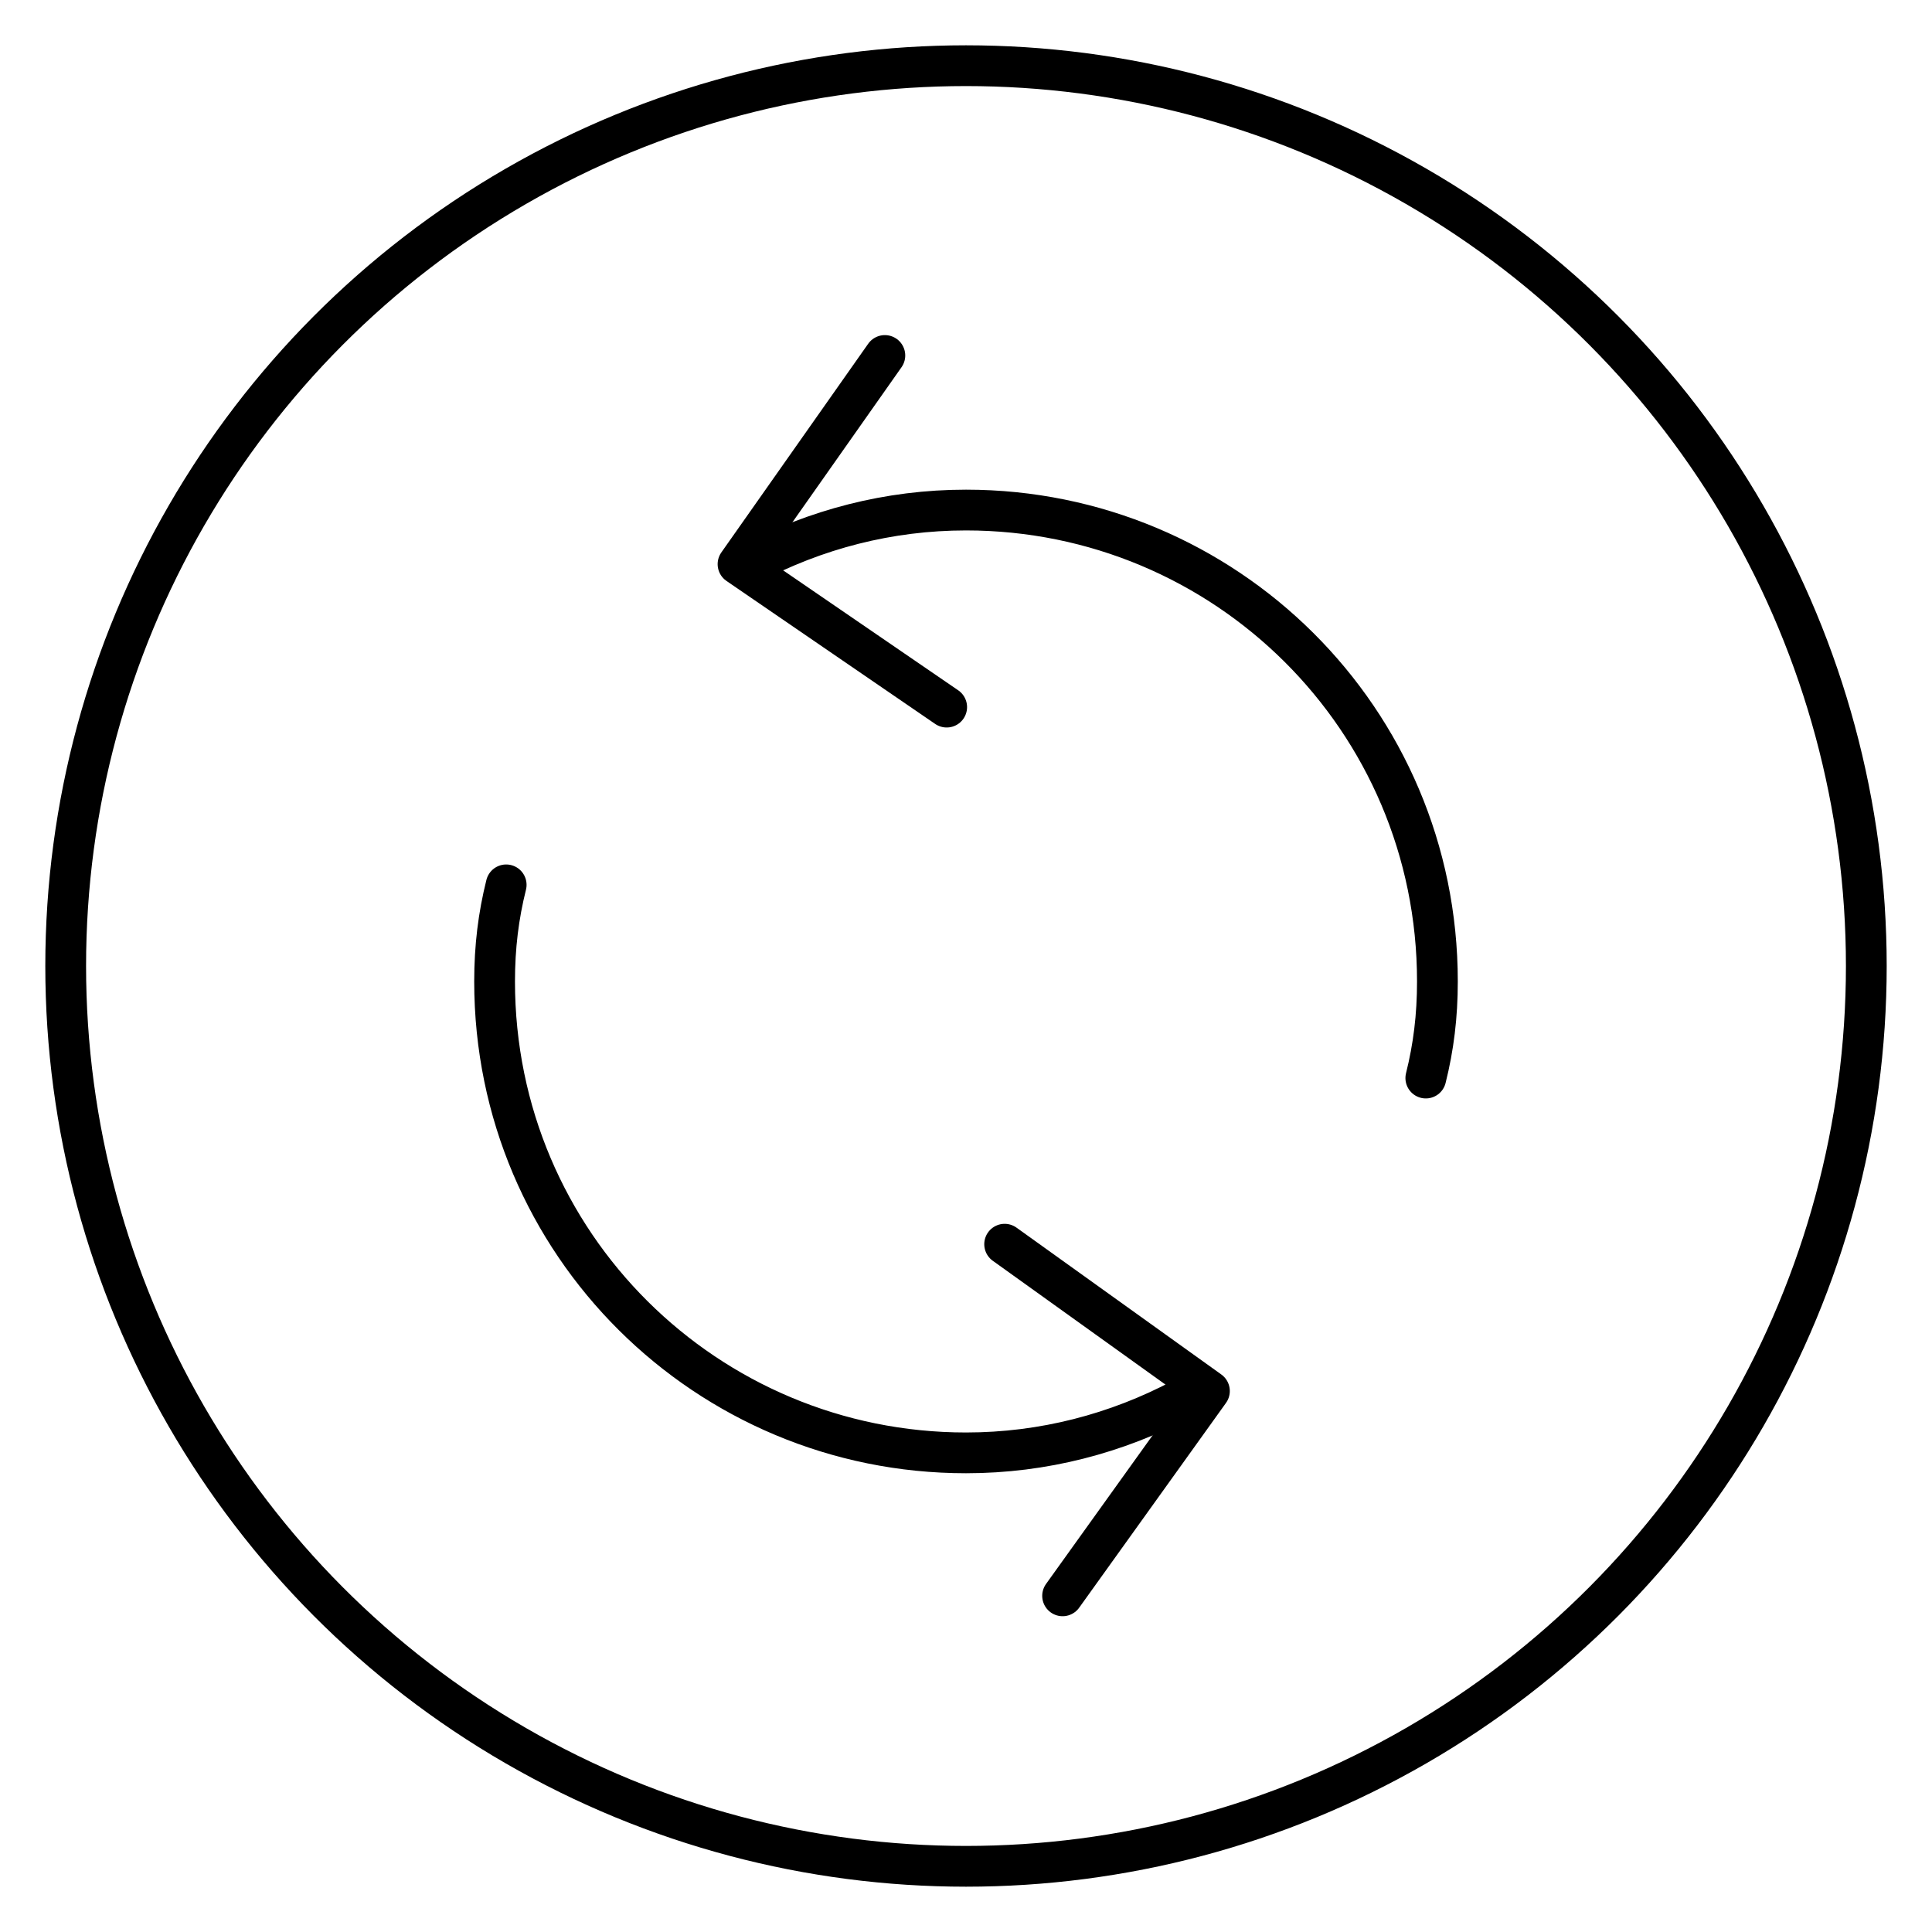
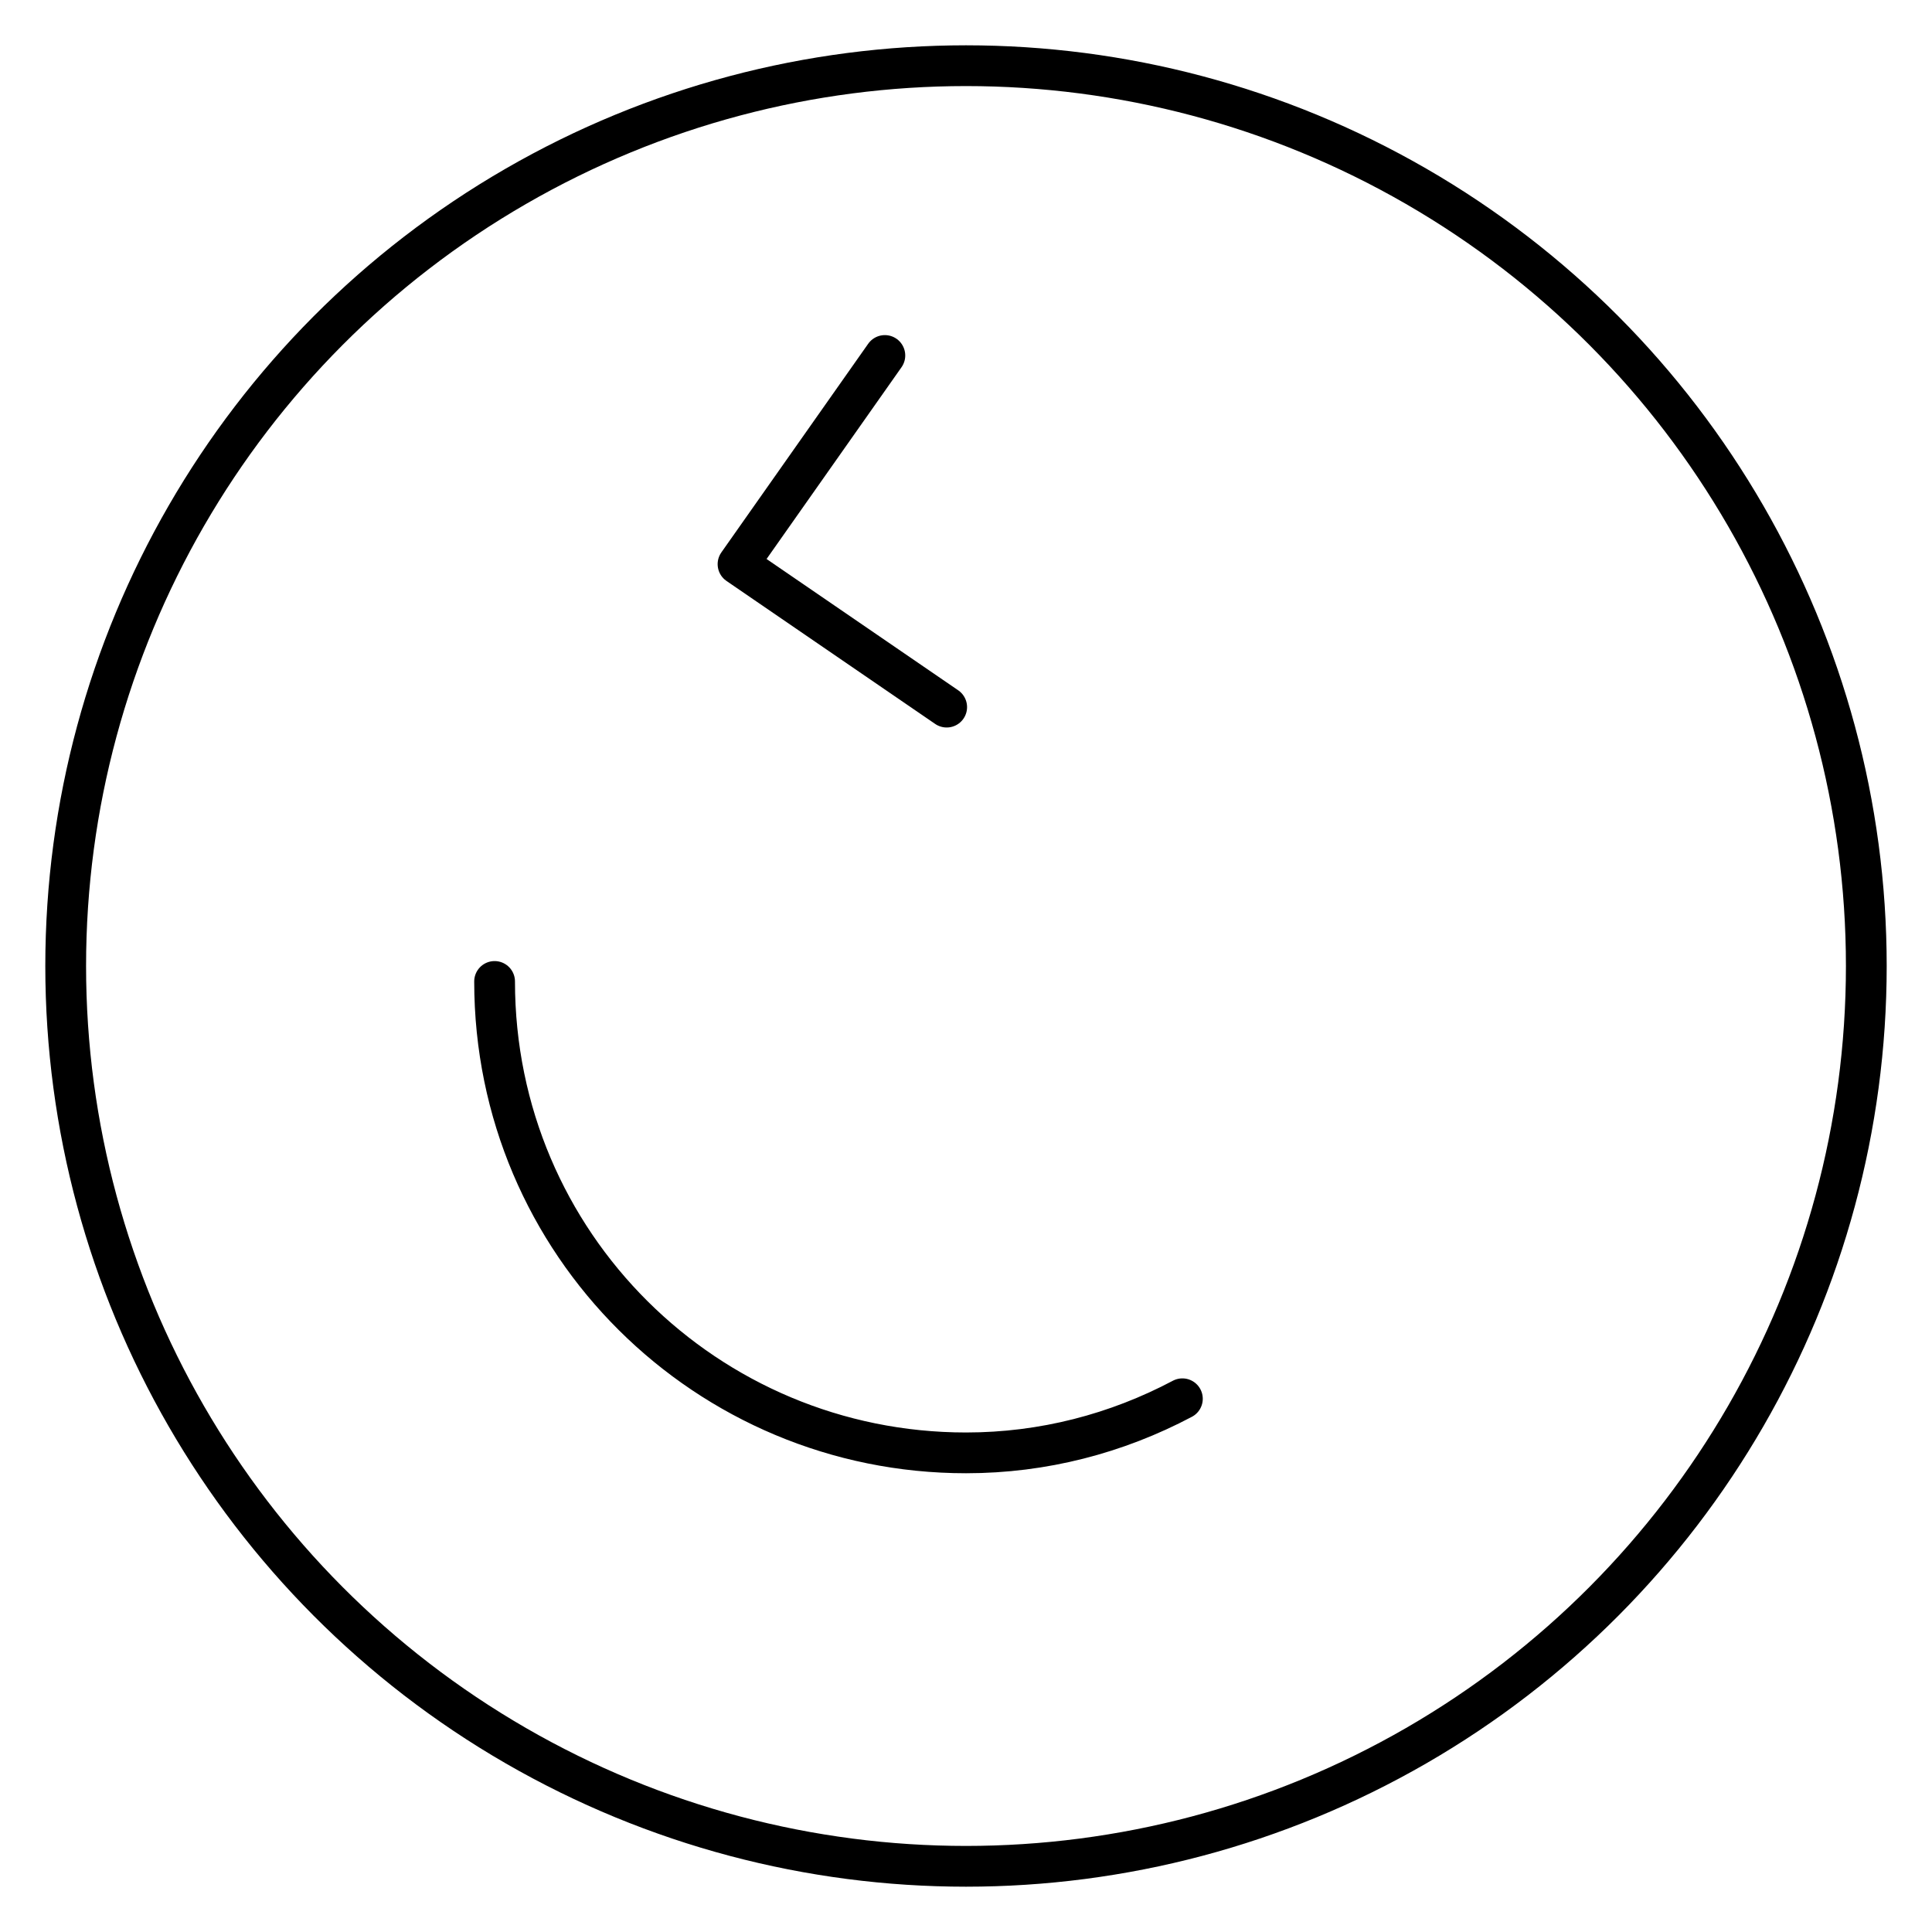
<svg xmlns="http://www.w3.org/2000/svg" version="1.1" id="图层_1" x="0px" y="0px" viewBox="0 0 50 50" style="enable-background:new 0 0 50 50;" xml:space="preserve">
  <style type="text/css">
	.st0{fill:none;stroke:#000000;stroke-width:1.055;stroke-miterlimit:10;}
	.st1{fill:none;stroke:#000000;stroke-width:1.055;stroke-linecap:round;stroke-linejoin:round;stroke-miterlimit:10;}
</style>
  <circle class="st0" cx="25" cy="25" r="23.3" />
-   <path class="st1" d="M30.6,36.2c-1.7,0.9-3.6,1.4-5.6,1.4c-6.7,0-12.2-5.4-12.2-12.2c0-0.9,0.1-1.7,0.3-2.5" />
-   <path class="st1" d="M19.4,14.6c1.7-0.9,3.6-1.4,5.6-1.4c6.7,0,12.2,5.4,12.2,12.2c0,0.9-0.1,1.7-0.3,2.5" />
+   <path class="st1" d="M30.6,36.2c-1.7,0.9-3.6,1.4-5.6,1.4c-6.7,0-12.2-5.4-12.2-12.2" />
  <polyline class="st1" points="24.5,18.3 19.1,14.6 22.9,9.2 " />
-   <polyline class="st1" points="26,32.2 31.3,36 27.5,41.3 " />
</svg>